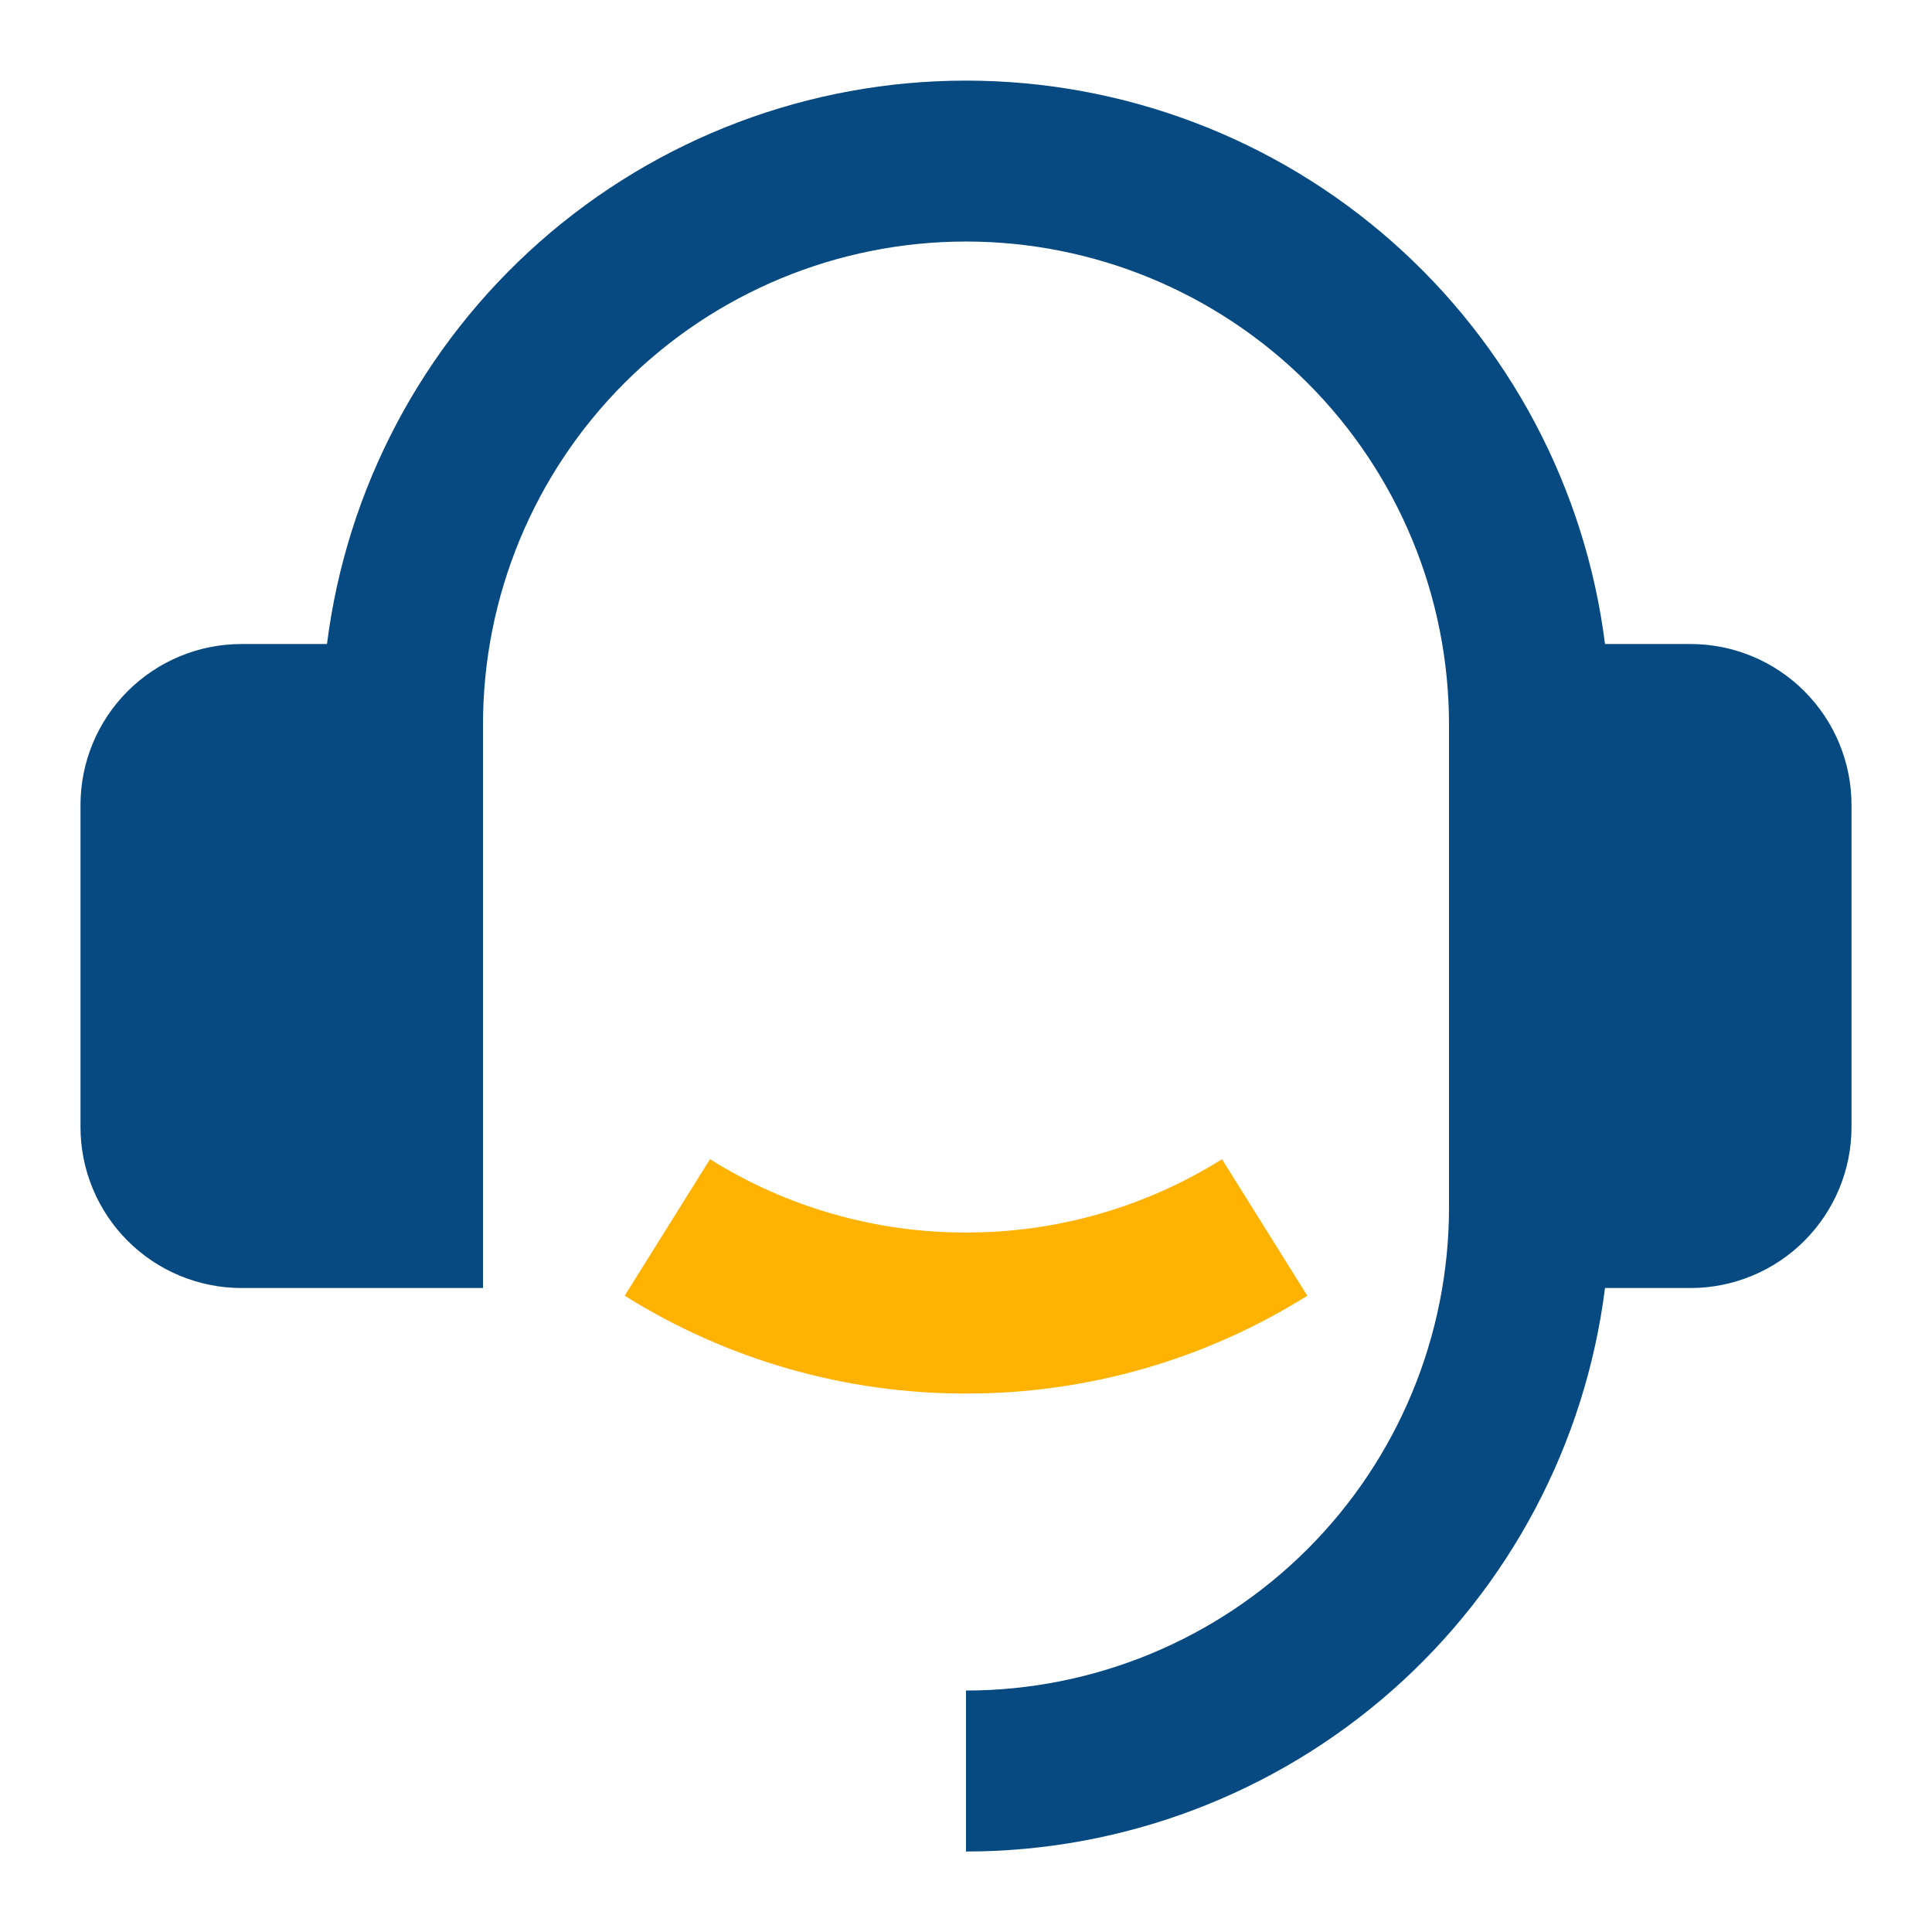
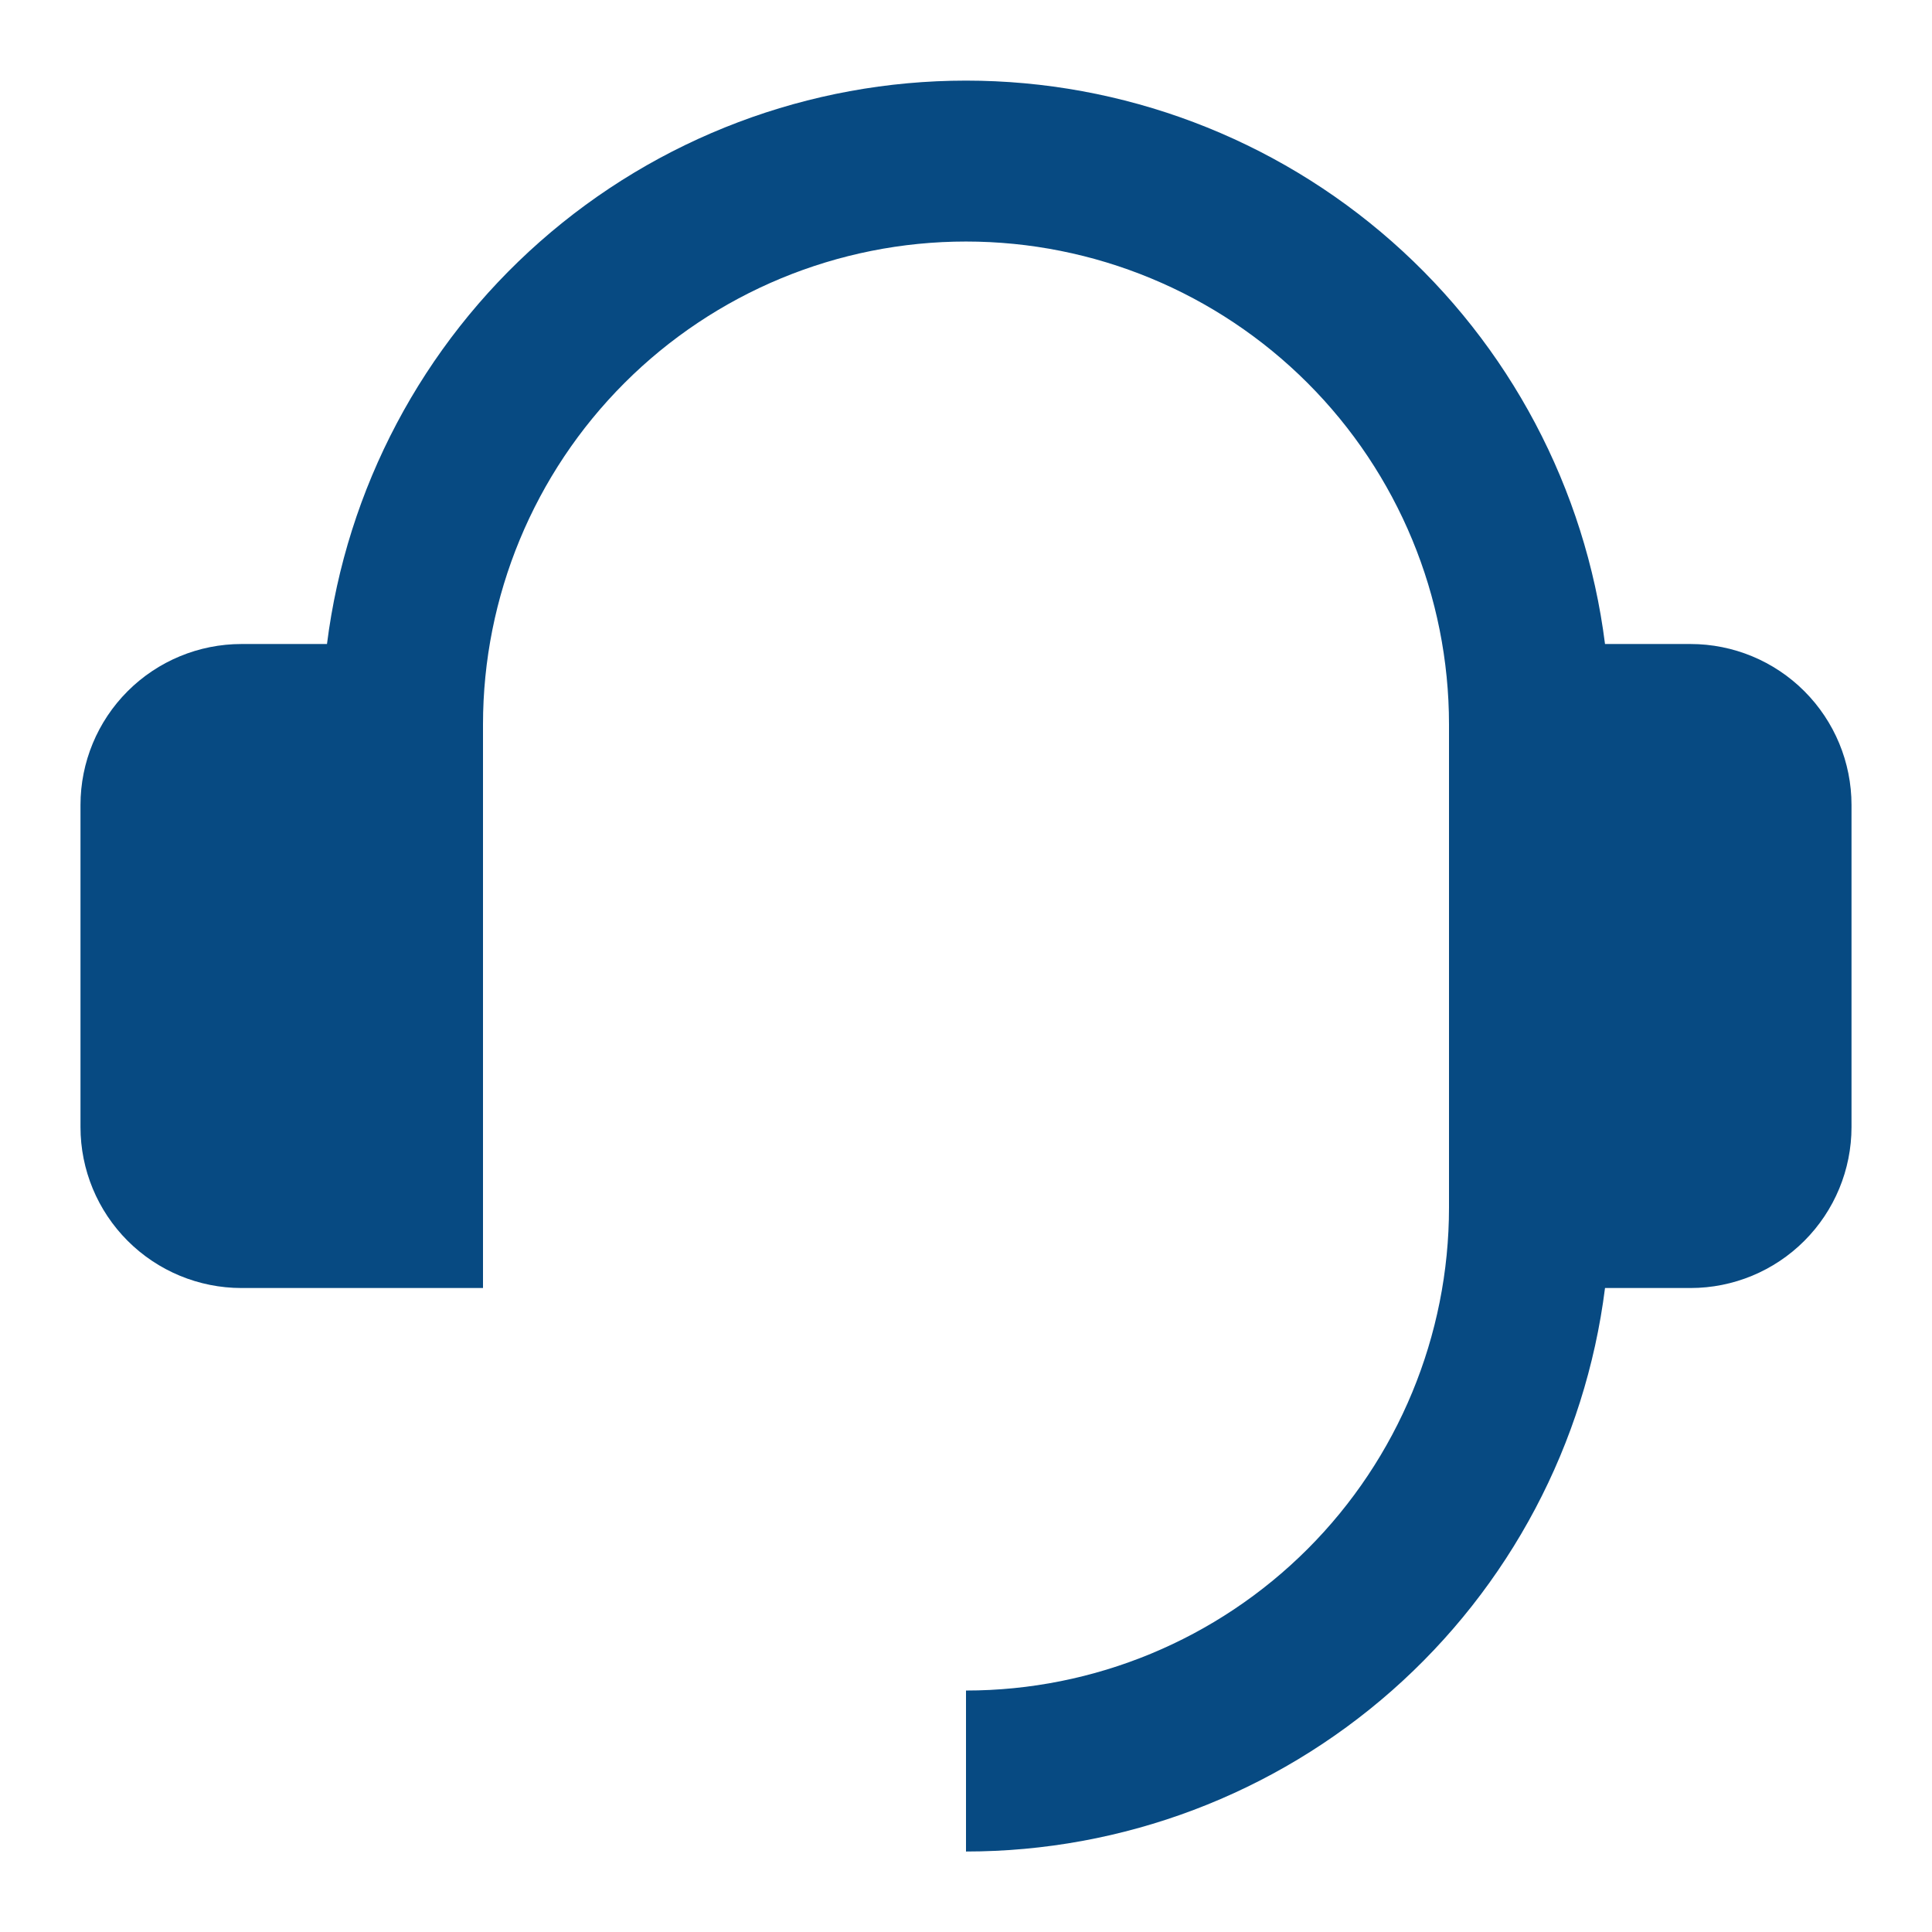
<svg xmlns="http://www.w3.org/2000/svg" width="65" height="65" viewBox="0 0 65 65" fill="none">
  <path d="M56.875 21.667C58.312 21.667 59.69 22.238 60.705 23.254C61.721 24.27 62.292 25.647 62.292 27.084V37.917C62.292 39.354 61.721 40.731 60.705 41.747C59.69 42.763 58.312 43.334 56.875 43.334H53.999C53.339 48.57 50.79 53.385 46.832 56.876C42.874 60.366 37.778 62.292 32.5 62.292V56.876C36.81 56.876 40.943 55.163 43.991 52.116C47.038 49.069 48.75 44.935 48.75 40.626V24.375C48.75 20.066 47.038 15.932 43.991 12.885C40.943 9.838 36.81 8.126 32.5 8.126C28.19 8.126 24.057 9.838 21.01 12.885C17.962 15.932 16.25 20.066 16.25 24.375V43.334H8.125C6.689 43.334 5.311 42.763 4.295 41.747C3.279 40.731 2.708 39.354 2.708 37.917V27.084C2.708 25.647 3.279 24.27 4.295 23.254C5.311 22.238 6.689 21.667 8.125 21.667H11.001C11.662 16.432 14.211 11.617 18.169 8.127C22.127 4.637 27.223 2.712 32.5 2.712C37.777 2.712 42.873 4.637 46.831 8.127C50.789 11.617 53.338 16.432 53.999 21.667H56.875Z" fill="#074A82" />
-   <path d="M23.887 39L21.017 43.593C24.458 45.75 28.439 46.89 32.5 46.884C36.561 46.89 40.542 45.75 43.983 43.593L41.112 39C38.531 40.617 35.546 41.472 32.5 41.467C29.454 41.472 26.469 40.617 23.887 39Z" fill="#FFB200" />
</svg>